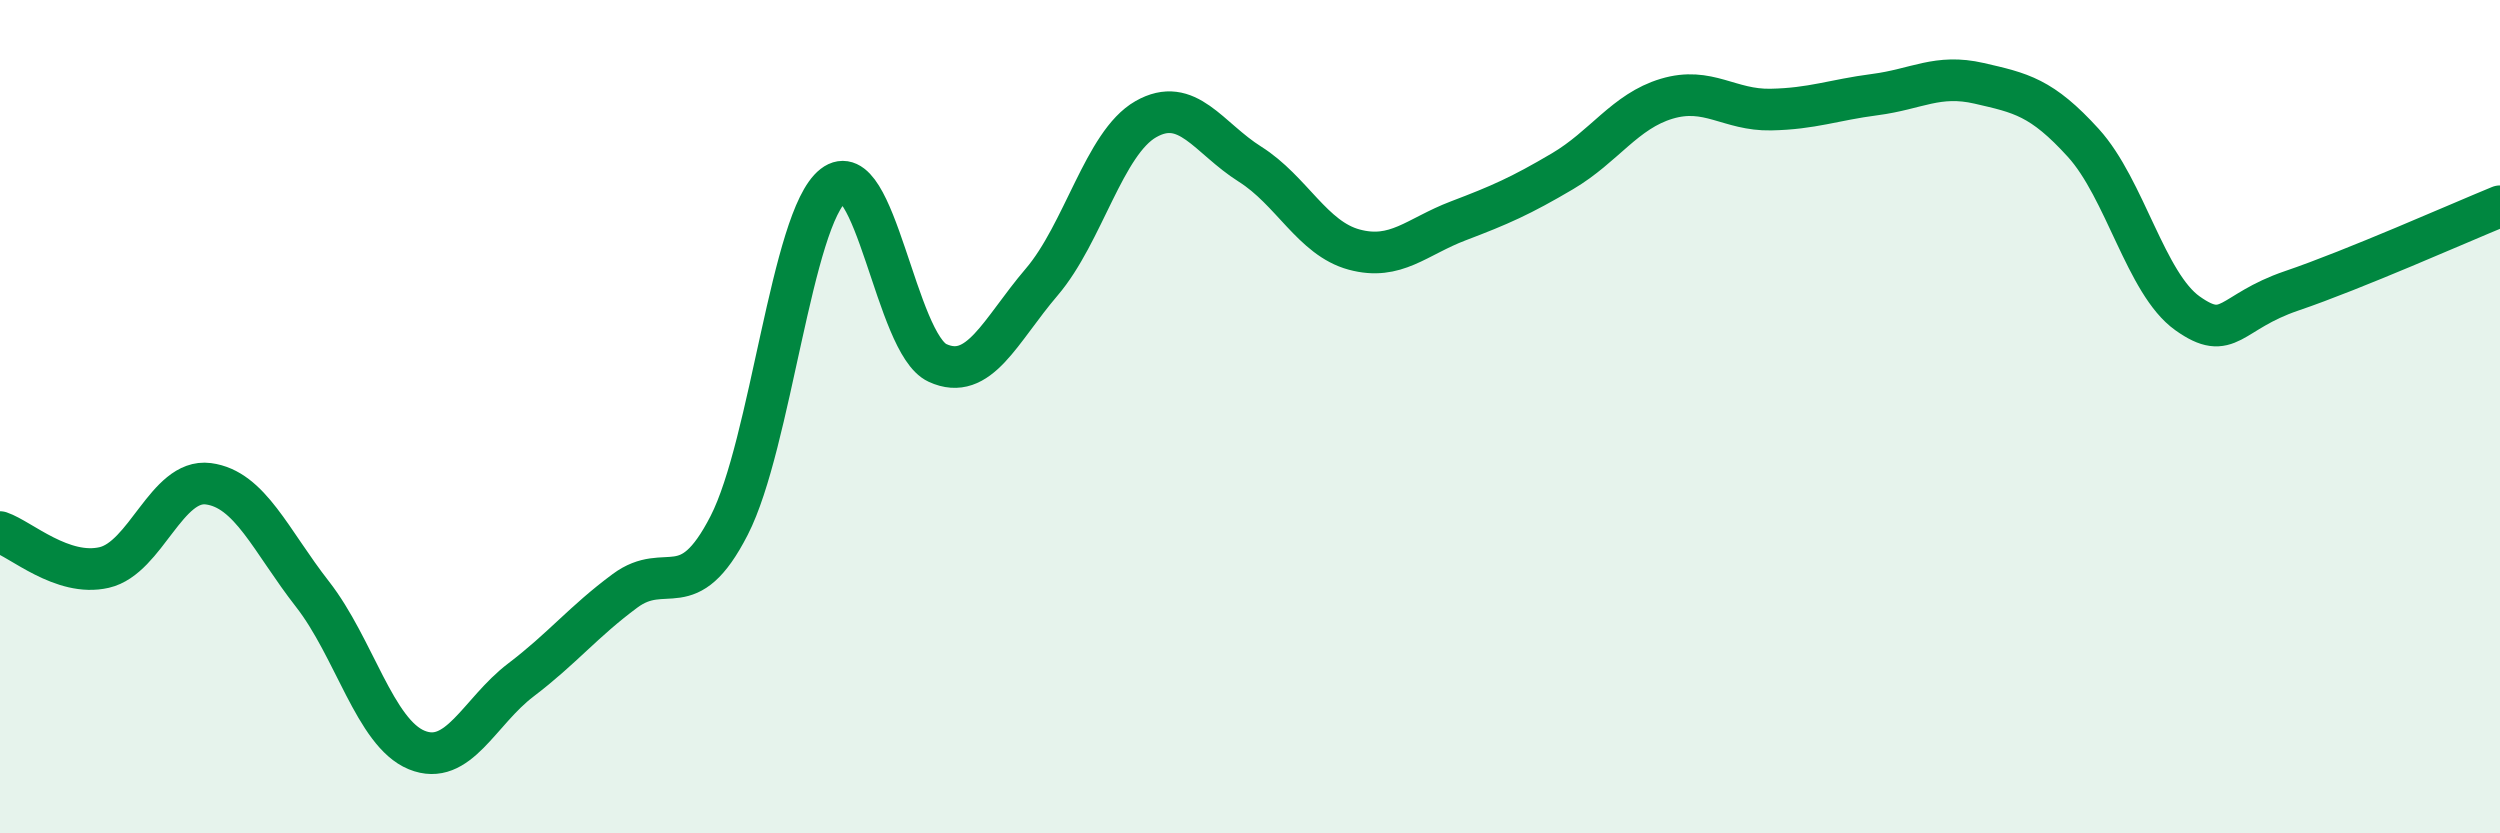
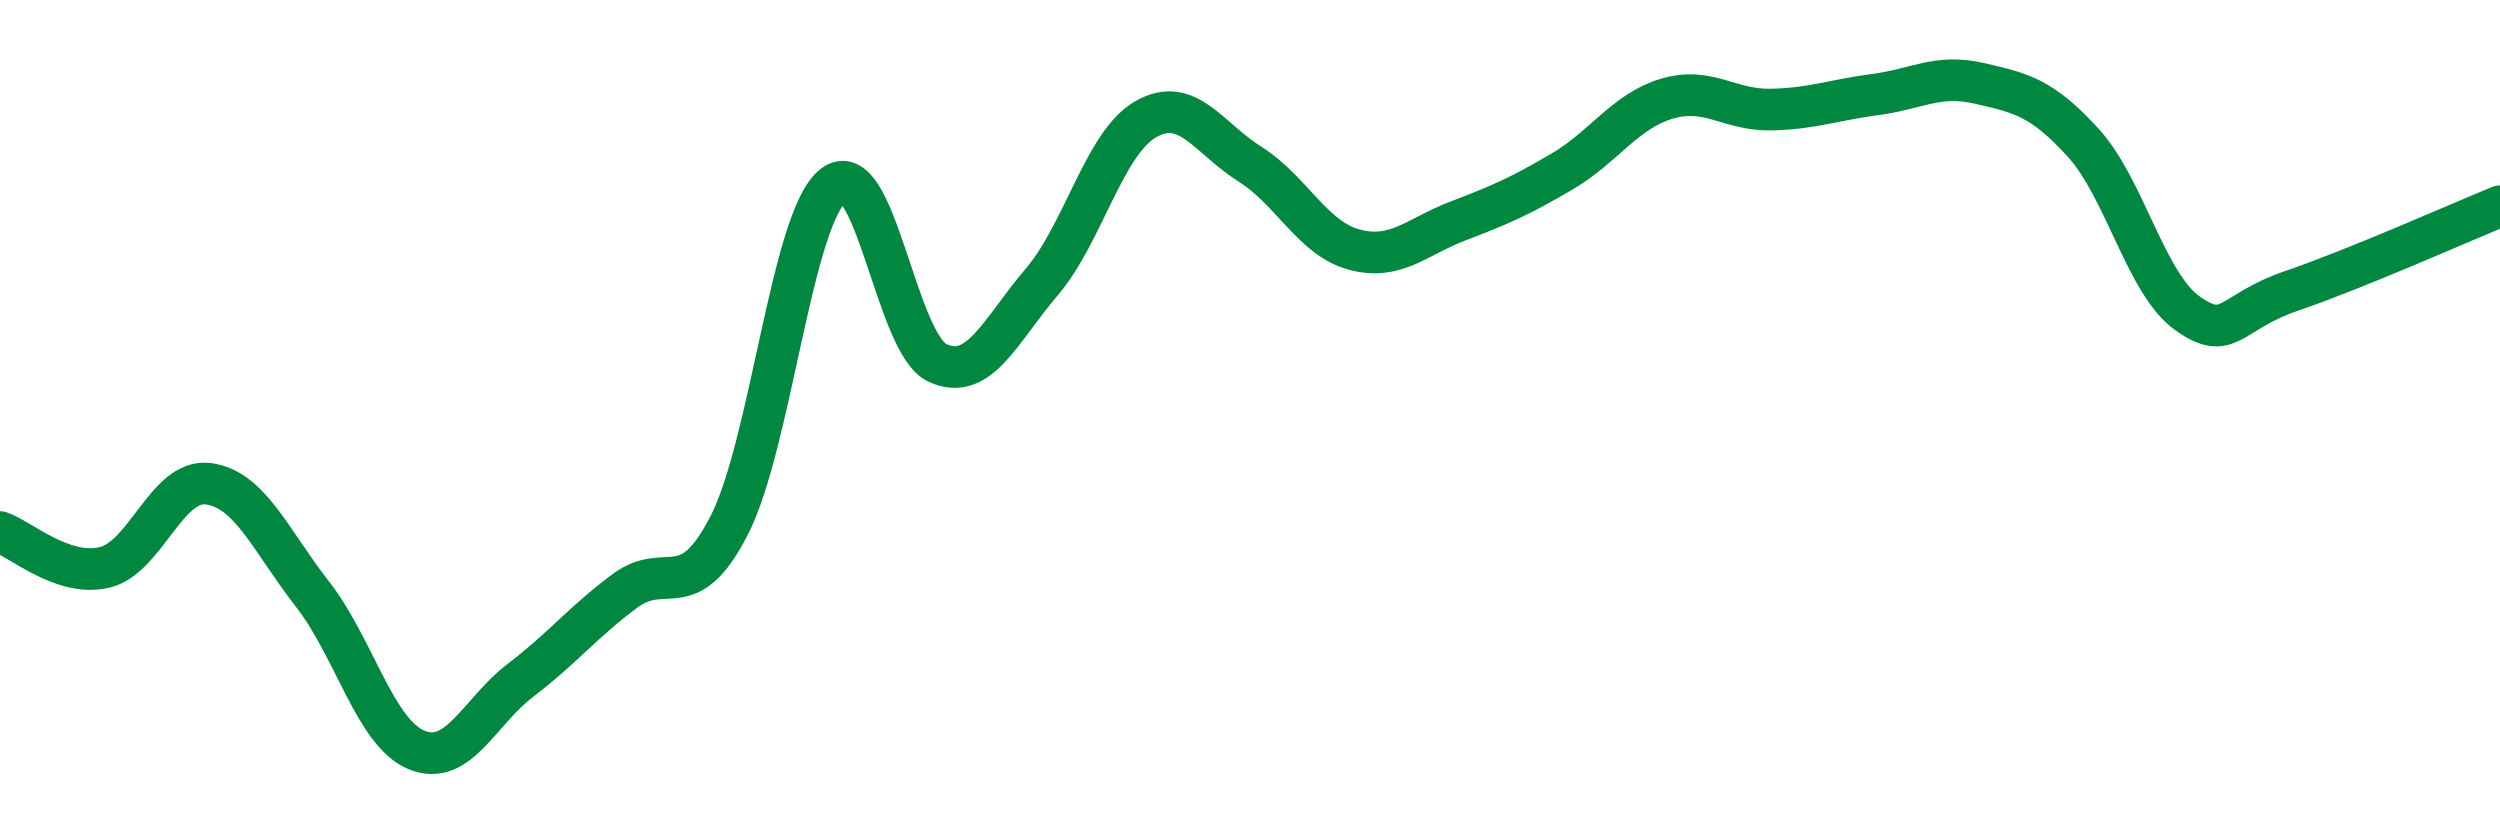
<svg xmlns="http://www.w3.org/2000/svg" width="60" height="20" viewBox="0 0 60 20">
-   <path d="M 0,12.77 C 0.5,12.94 1.5,13.85 2.5,13.62 C 3.5,13.39 4,11.48 5,11.61 C 6,11.74 6.5,12.98 7.5,14.26 C 8.5,15.54 9,17.59 10,18 C 11,18.41 11.5,17.08 12.5,16.32 C 13.5,15.56 14,14.92 15,14.18 C 16,13.44 16.5,14.56 17.5,12.61 C 18.5,10.66 19,5.23 20,4.45 C 21,3.67 21.5,8.25 22.5,8.71 C 23.5,9.17 24,7.94 25,6.77 C 26,5.6 26.5,3.43 27.5,2.86 C 28.5,2.29 29,3.31 30,3.94 C 31,4.57 31.5,5.72 32.5,5.99 C 33.5,6.26 34,5.68 35,5.3 C 36,4.92 36.5,4.7 37.5,4.11 C 38.5,3.52 39,2.67 40,2.37 C 41,2.07 41.5,2.65 42.5,2.63 C 43.5,2.61 44,2.4 45,2.27 C 46,2.14 46.5,1.77 47.5,2 C 48.5,2.23 49,2.33 50,3.43 C 51,4.53 51.5,6.81 52.5,7.52 C 53.5,8.23 53.5,7.49 55,6.98 C 56.5,6.47 59,5.36 60,4.95L60 20L0 20Z" fill="#008740" opacity="0.1" stroke-linecap="round" stroke-linejoin="round" />
  <path d="M 0,12.77 C 0.5,12.94 1.5,13.85 2.5,13.62 C 3.5,13.39 4,11.48 5,11.61 C 6,11.74 6.5,12.98 7.5,14.26 C 8.5,15.54 9,17.59 10,18 C 11,18.41 11.5,17.08 12.5,16.32 C 13.5,15.56 14,14.92 15,14.18 C 16,13.44 16.5,14.56 17.5,12.61 C 18.5,10.66 19,5.23 20,4.45 C 21,3.67 21.5,8.25 22.5,8.71 C 23.5,9.17 24,7.94 25,6.77 C 26,5.6 26.5,3.43 27.5,2.86 C 28.5,2.29 29,3.31 30,3.94 C 31,4.57 31.5,5.72 32.5,5.99 C 33.5,6.26 34,5.68 35,5.3 C 36,4.92 36.5,4.7 37.5,4.11 C 38.5,3.52 39,2.67 40,2.37 C 41,2.07 41.5,2.65 42.5,2.63 C 43.5,2.61 44,2.4 45,2.27 C 46,2.14 46.5,1.77 47.5,2 C 48.5,2.23 49,2.33 50,3.43 C 51,4.53 51.5,6.81 52.5,7.52 C 53.5,8.23 53.5,7.49 55,6.98 C 56.5,6.47 59,5.36 60,4.95" stroke="#008740" stroke-width="1" fill="none" stroke-linecap="round" stroke-linejoin="round" />
</svg>